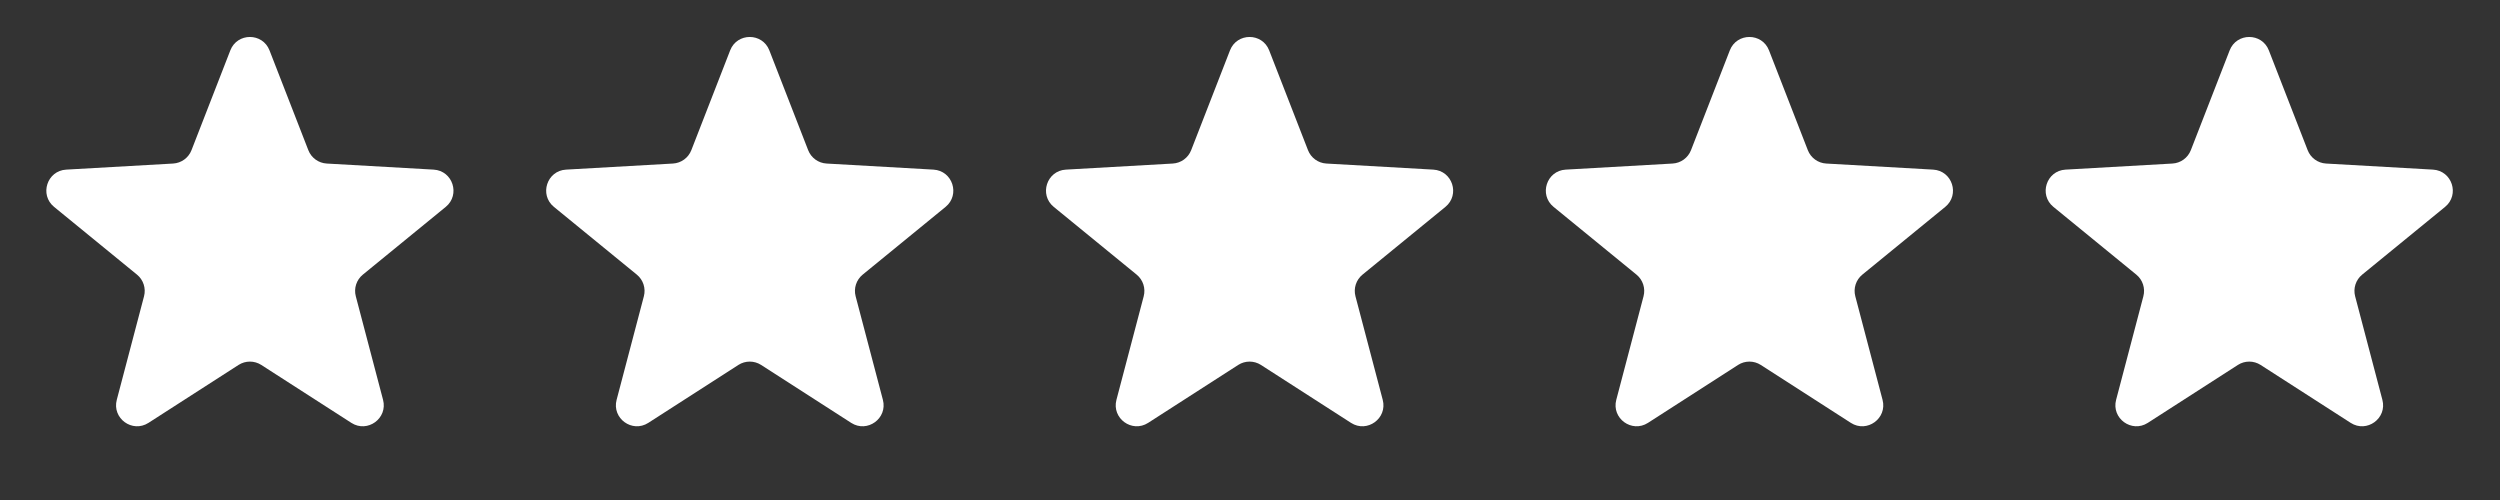
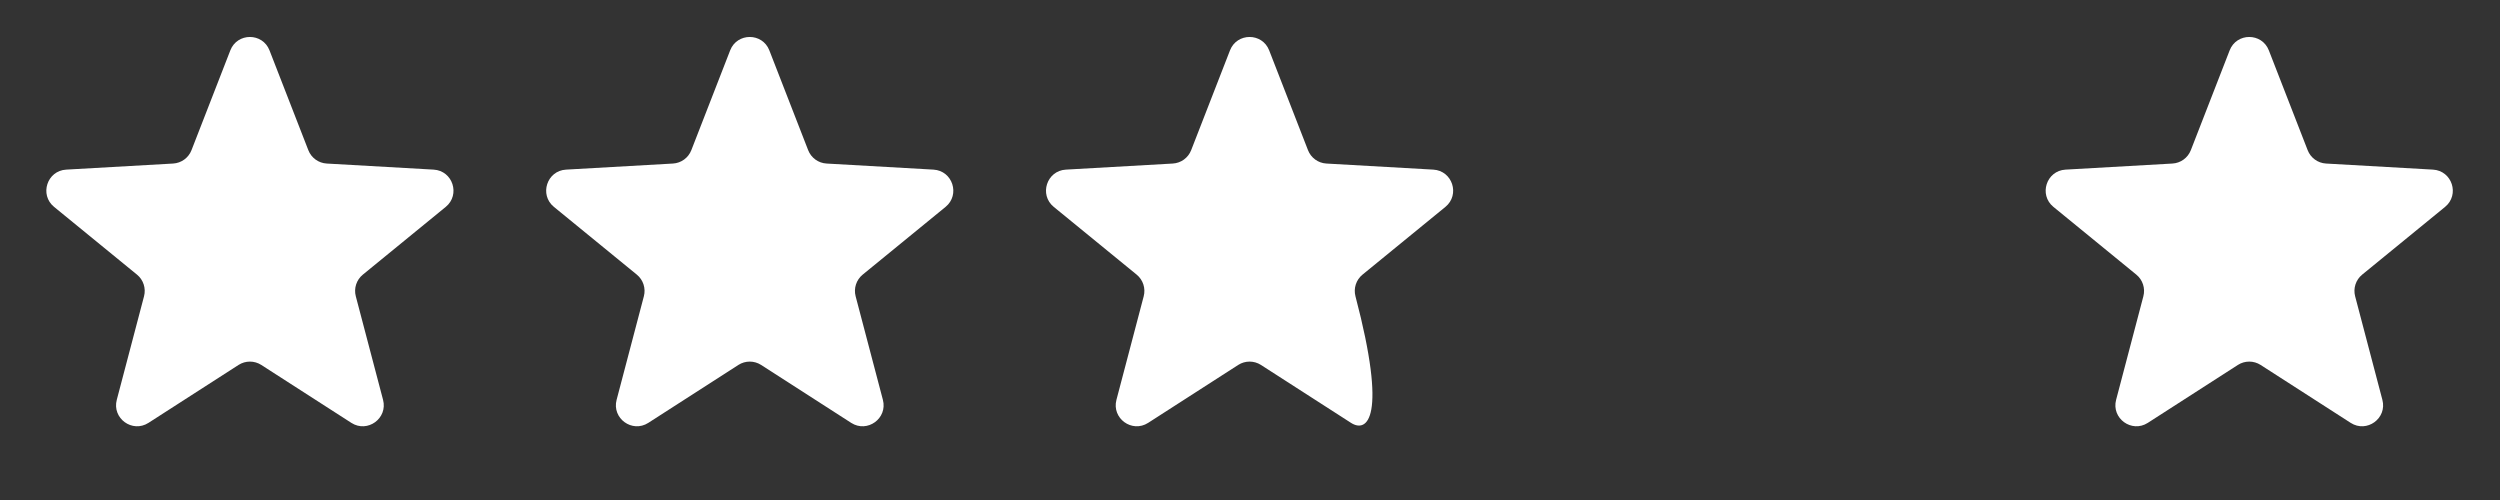
<svg xmlns="http://www.w3.org/2000/svg" width="2854" height="571" viewBox="0 0 2854 571" fill="none">
  <rect x="0" y="0" width="2854" height="571" fill="#333333" stroke="none" />
  <path d="M262.937 57.506C270.872 37.106 299.737 37.106 307.672 57.506L351.987 171.438C355.395 180.2 363.606 186.165 372.992 186.699L495.041 193.638C516.895 194.88 525.815 222.333 508.865 236.184L414.204 313.536C406.924 319.485 403.788 329.137 406.181 338.23L437.297 456.45C442.868 477.618 419.515 494.584 401.105 482.744L298.286 416.619C290.379 411.534 280.23 411.534 272.322 416.619L169.504 482.744C151.094 494.584 127.741 477.618 133.312 456.45L164.428 338.23C166.821 329.137 163.685 319.485 156.405 313.536L61.743 236.184C44.794 222.333 53.714 194.88 75.567 193.638L197.617 186.699C207.003 186.165 215.214 180.2 218.622 171.438L262.937 57.506Z" fill="white" />
  <path d="M833.546 57.506C841.481 37.106 870.347 37.106 878.281 57.506L922.596 171.438C926.004 180.2 934.215 186.165 943.601 186.699L1065.65 193.638C1087.5 194.88 1096.42 222.333 1079.47 236.184L984.813 313.536C977.533 319.485 974.397 329.137 976.79 338.23L1007.91 456.45C1013.48 477.618 990.125 494.584 971.715 482.744L868.896 416.619C860.988 411.534 850.839 411.534 842.932 416.619L740.113 482.744C721.703 494.584 698.35 477.618 703.921 456.45L735.037 338.23C737.43 329.137 734.294 319.485 727.014 313.536L632.353 236.184C615.403 222.333 624.323 194.88 646.177 193.638L768.226 186.699C777.613 186.165 785.823 180.2 789.231 171.438L833.546 57.506Z" fill="white" />
-   <path d="M1404.16 57.506C1412.09 37.106 1440.96 37.106 1448.89 57.506L1493.21 171.438C1496.61 180.2 1504.82 186.165 1514.21 186.699L1636.26 193.638C1658.11 194.88 1667.03 222.333 1650.08 236.184L1555.42 313.536C1548.14 319.485 1545.01 329.137 1547.4 338.23L1578.52 456.45C1584.09 477.618 1560.73 494.584 1542.32 482.744L1439.51 416.619C1431.6 411.534 1421.45 411.534 1413.54 416.619L1310.72 482.744C1292.31 494.584 1268.96 477.618 1274.53 456.45L1305.65 338.23C1308.04 329.137 1304.9 319.485 1297.62 313.536L1202.96 236.184C1186.01 222.333 1194.93 194.88 1216.79 193.638L1338.84 186.699C1348.22 186.165 1356.43 180.2 1359.84 171.438L1404.16 57.506Z" fill="white" />
-   <path d="M1974.76 57.506C1982.7 37.106 2011.57 37.106 2019.5 57.506L2063.81 171.438C2067.22 180.2 2075.43 186.165 2084.82 186.699L2206.87 193.638C2228.72 194.88 2237.64 222.333 2220.69 236.184L2126.03 313.536C2118.75 319.485 2115.62 329.137 2118.01 338.23L2149.12 456.45C2154.7 477.618 2131.34 494.584 2112.93 482.744L2010.11 416.619C2002.21 411.534 1992.06 411.534 1984.15 416.619L1881.33 482.744C1862.92 494.584 1839.57 477.618 1845.14 456.45L1876.26 338.23C1878.65 329.137 1875.51 319.485 1868.23 313.536L1773.57 236.184C1756.62 222.333 1765.54 194.88 1787.4 193.638L1909.44 186.699C1918.83 186.165 1927.04 180.2 1930.45 171.438L1974.76 57.506Z" fill="white" />
+   <path d="M1404.16 57.506C1412.09 37.106 1440.96 37.106 1448.89 57.506L1493.21 171.438C1496.61 180.2 1504.82 186.165 1514.21 186.699L1636.26 193.638C1658.11 194.88 1667.03 222.333 1650.08 236.184L1555.42 313.536C1548.14 319.485 1545.01 329.137 1547.4 338.23C1584.09 477.618 1560.73 494.584 1542.32 482.744L1439.51 416.619C1431.6 411.534 1421.45 411.534 1413.54 416.619L1310.72 482.744C1292.31 494.584 1268.96 477.618 1274.53 456.45L1305.65 338.23C1308.04 329.137 1304.9 319.485 1297.62 313.536L1202.96 236.184C1186.01 222.333 1194.93 194.88 1216.79 193.638L1338.84 186.699C1348.22 186.165 1356.43 180.2 1359.84 171.438L1404.16 57.506Z" fill="white" />
  <path d="M2545.37 57.506C2553.31 37.106 2582.17 37.106 2590.11 57.506L2634.42 171.438C2637.83 180.2 2646.04 186.165 2655.43 186.699L2777.48 193.638C2799.33 194.88 2808.25 222.333 2791.3 236.184L2696.64 313.536C2689.36 319.485 2686.23 329.137 2688.62 338.23L2719.73 456.45C2725.31 477.618 2701.95 494.584 2683.54 482.744L2580.72 416.619C2572.82 411.534 2562.67 411.534 2554.76 416.619L2451.94 482.744C2433.53 494.584 2410.18 477.618 2415.75 456.45L2446.87 338.23C2449.26 329.137 2446.12 319.485 2438.84 313.536L2344.18 236.184C2327.23 222.333 2336.15 194.88 2358 193.638L2480.05 186.699C2489.44 186.165 2497.65 180.2 2501.06 171.438L2545.37 57.506Z" fill="white" />
</svg>